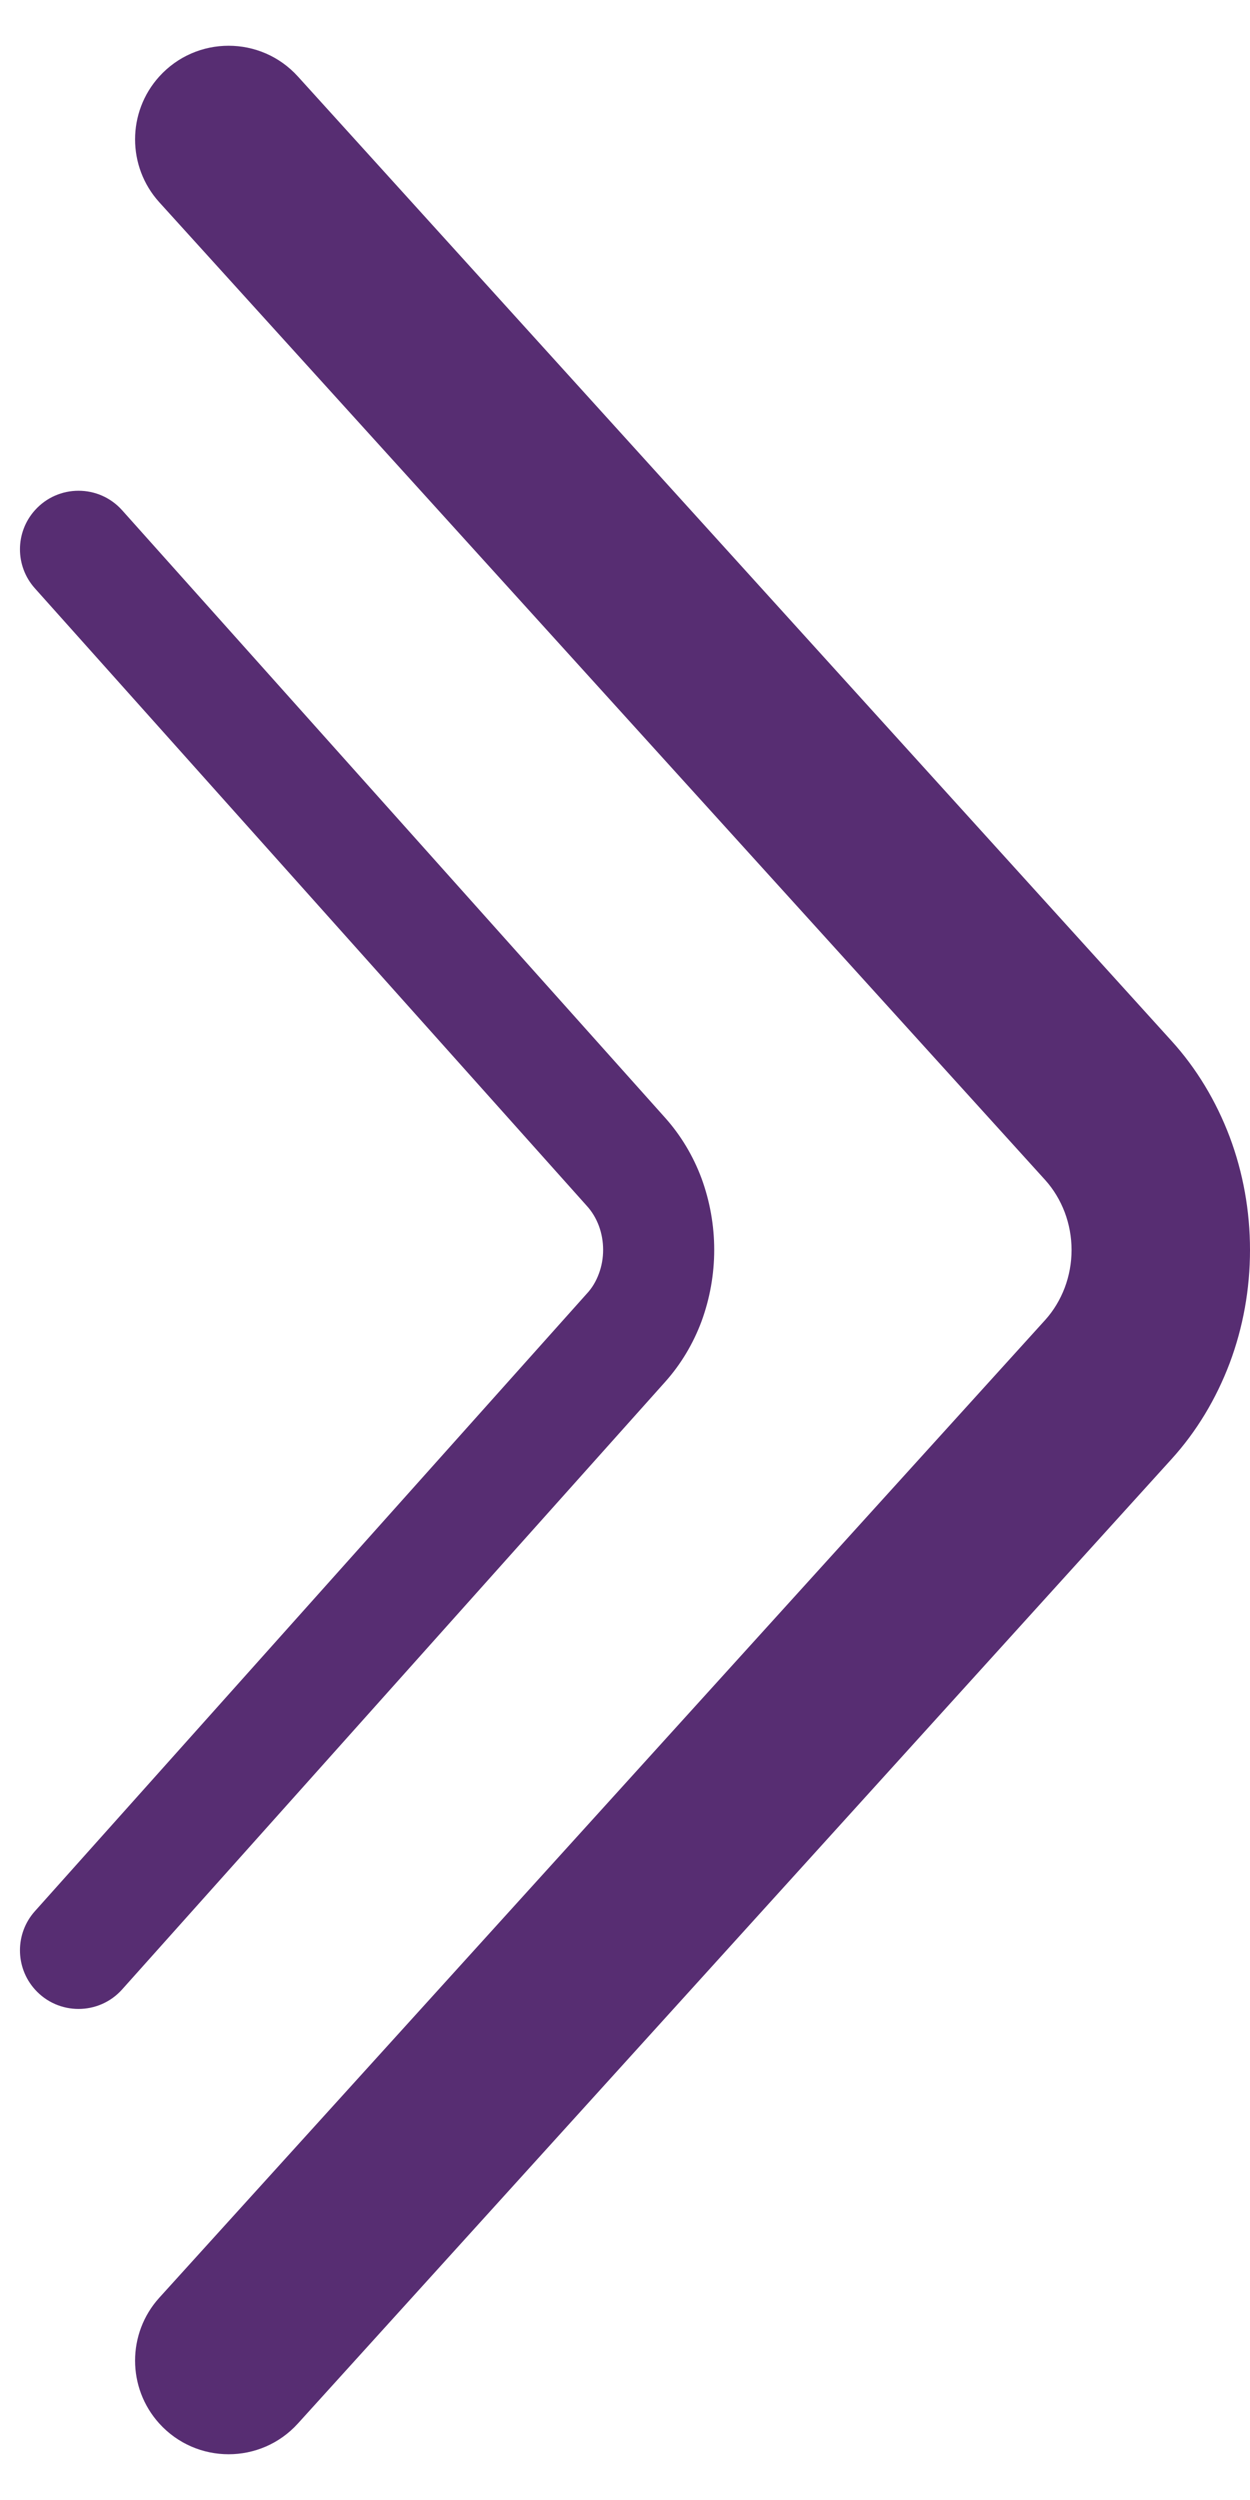
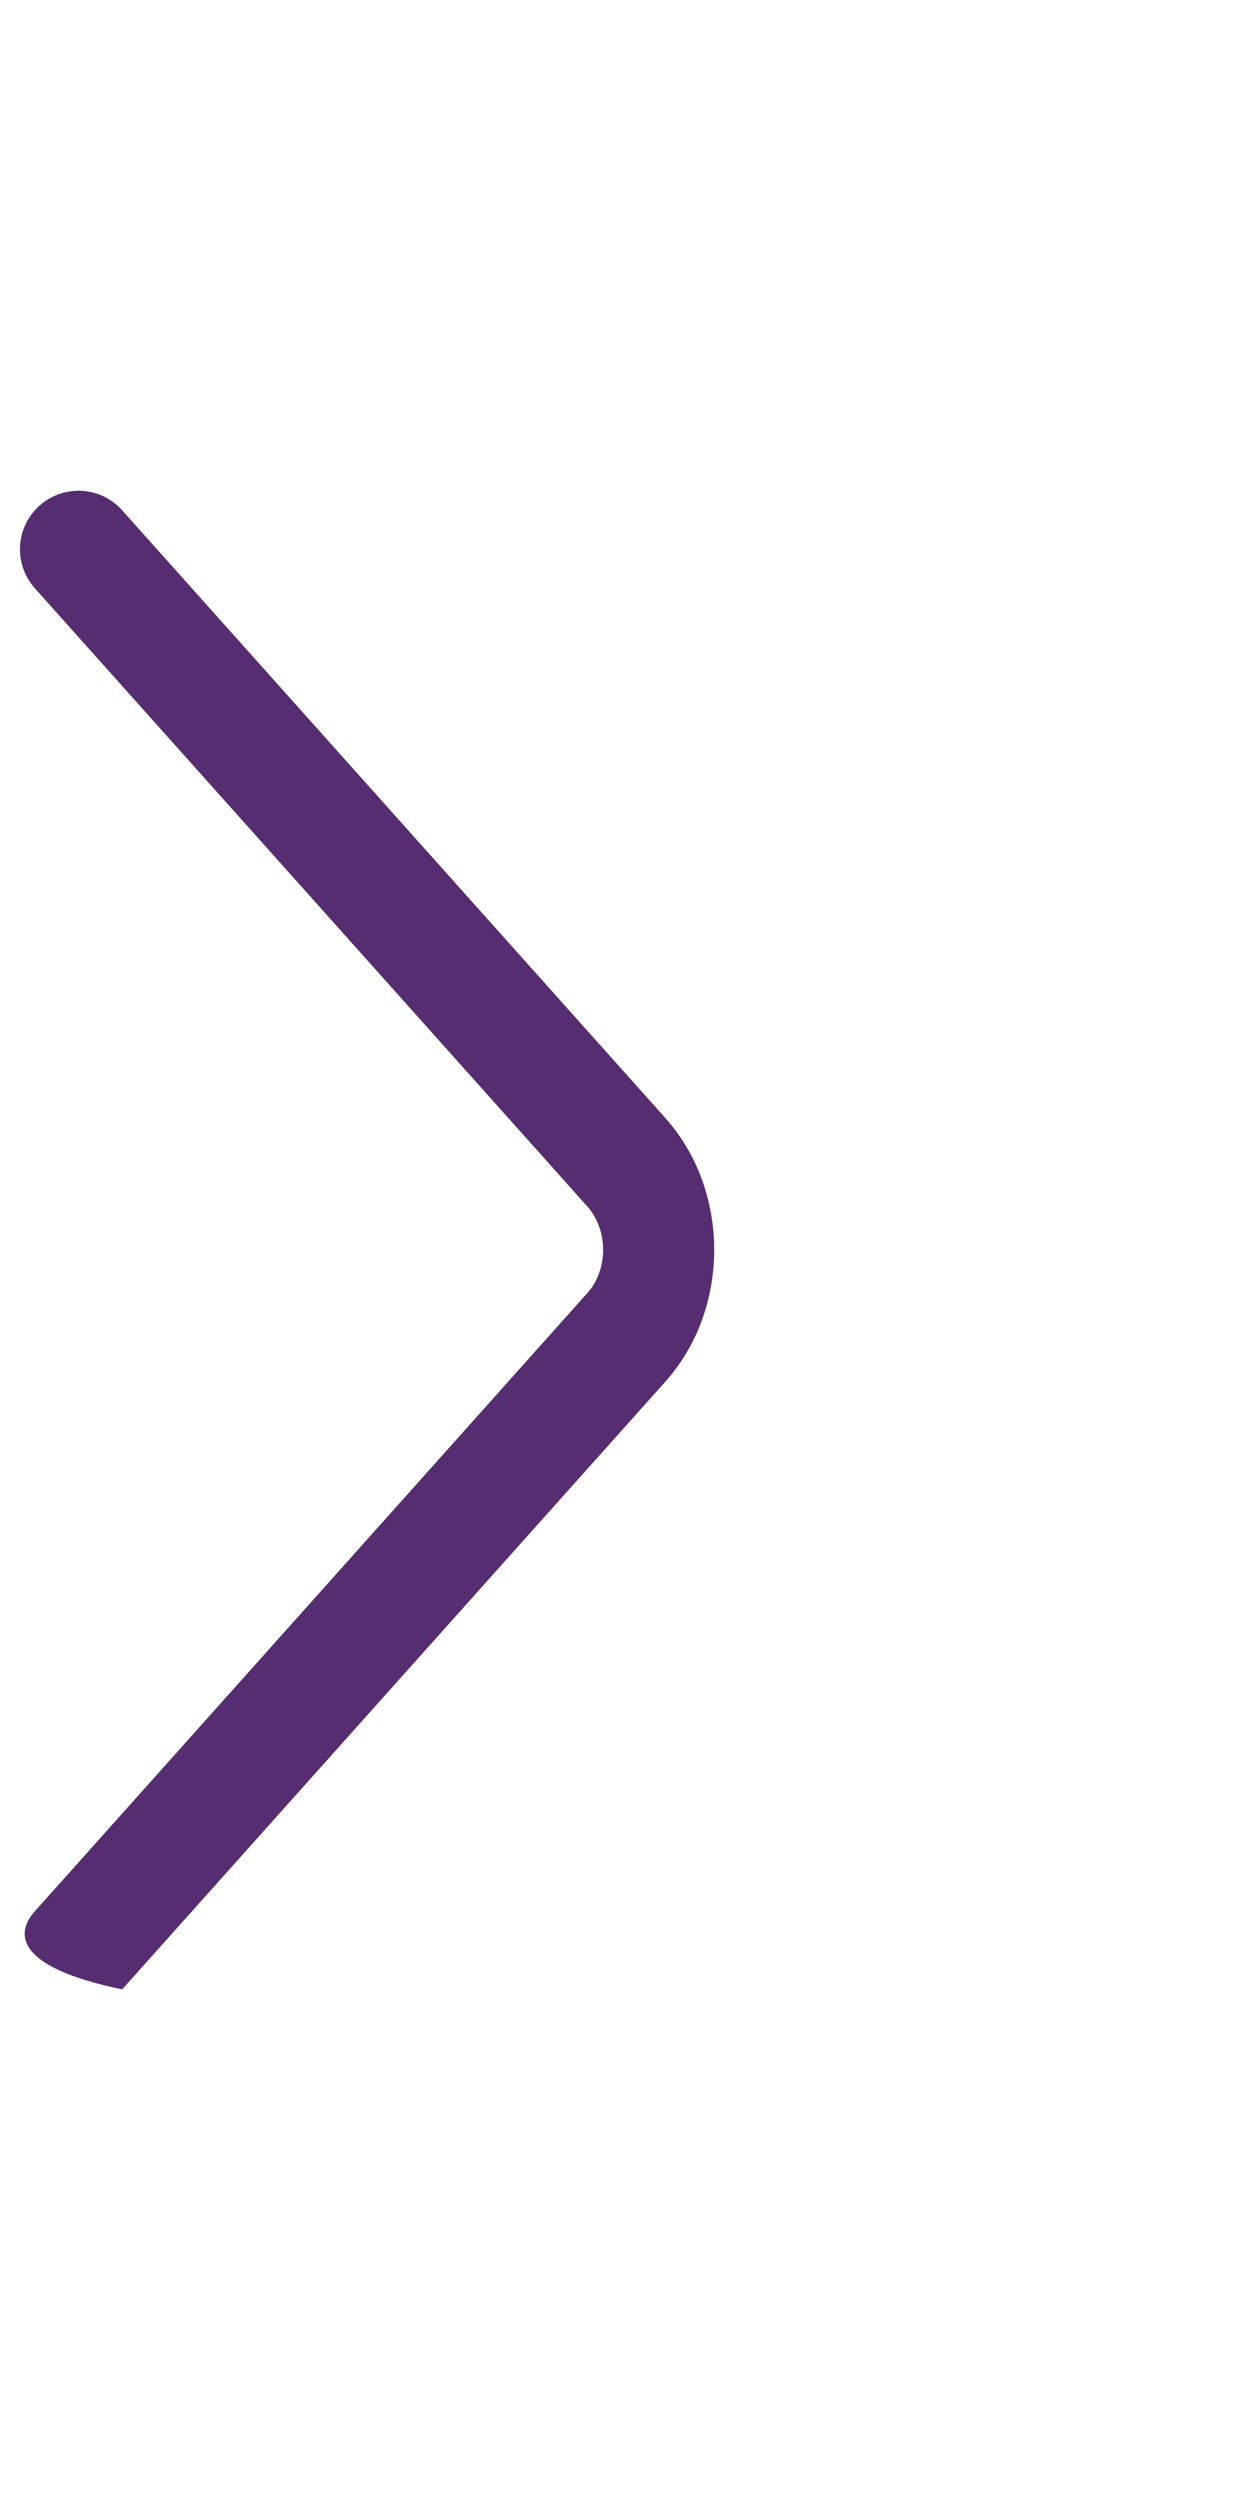
<svg xmlns="http://www.w3.org/2000/svg" width="8" height="16" viewBox="0 0 8 16" fill="none">
-   <path d="M1.907 15.51C1.669 15.773 1.257 15.773 1.019 15.51C0.813 15.282 0.813 14.934 1.019 14.706L6.69 8.447C6.743 8.388 6.785 8.318 6.814 8.242C6.843 8.165 6.858 8.083 6.858 8C6.858 7.917 6.843 7.835 6.814 7.758C6.785 7.682 6.743 7.612 6.69 7.553L1.019 1.294C0.813 1.066 0.813 0.718 1.019 0.49C1.257 0.227 1.669 0.227 1.907 0.49L7.498 6.662C7.657 6.837 7.783 7.046 7.87 7.276C7.956 7.505 8 7.751 8 8C8 8.249 7.956 8.495 7.87 8.724C7.783 8.954 7.657 9.163 7.498 9.338L1.907 15.51Z" fill="#572D72" />
-   <path d="M0.782 12.732C0.633 12.899 0.372 12.899 0.223 12.732C0.096 12.59 0.096 12.374 0.223 12.232L3.755 8.28C3.789 8.244 3.815 8.2 3.833 8.151C3.851 8.103 3.86 8.051 3.86 7.999C3.86 7.947 3.851 7.895 3.833 7.846C3.815 7.798 3.789 7.754 3.755 7.717L0.223 3.765C0.096 3.623 0.096 3.408 0.223 3.266C0.372 3.099 0.633 3.099 0.782 3.266L4.258 7.155C4.357 7.266 4.436 7.397 4.49 7.542C4.543 7.687 4.571 7.842 4.571 7.999C4.571 8.156 4.543 8.311 4.49 8.456C4.436 8.601 4.357 8.732 4.258 8.843L0.782 12.732Z" fill="#572D72" />
+   <path d="M0.782 12.732C0.096 12.59 0.096 12.374 0.223 12.232L3.755 8.28C3.789 8.244 3.815 8.2 3.833 8.151C3.851 8.103 3.86 8.051 3.86 7.999C3.86 7.947 3.851 7.895 3.833 7.846C3.815 7.798 3.789 7.754 3.755 7.717L0.223 3.765C0.096 3.623 0.096 3.408 0.223 3.266C0.372 3.099 0.633 3.099 0.782 3.266L4.258 7.155C4.357 7.266 4.436 7.397 4.49 7.542C4.543 7.687 4.571 7.842 4.571 7.999C4.571 8.156 4.543 8.311 4.49 8.456C4.436 8.601 4.357 8.732 4.258 8.843L0.782 12.732Z" fill="#572D72" />
</svg>